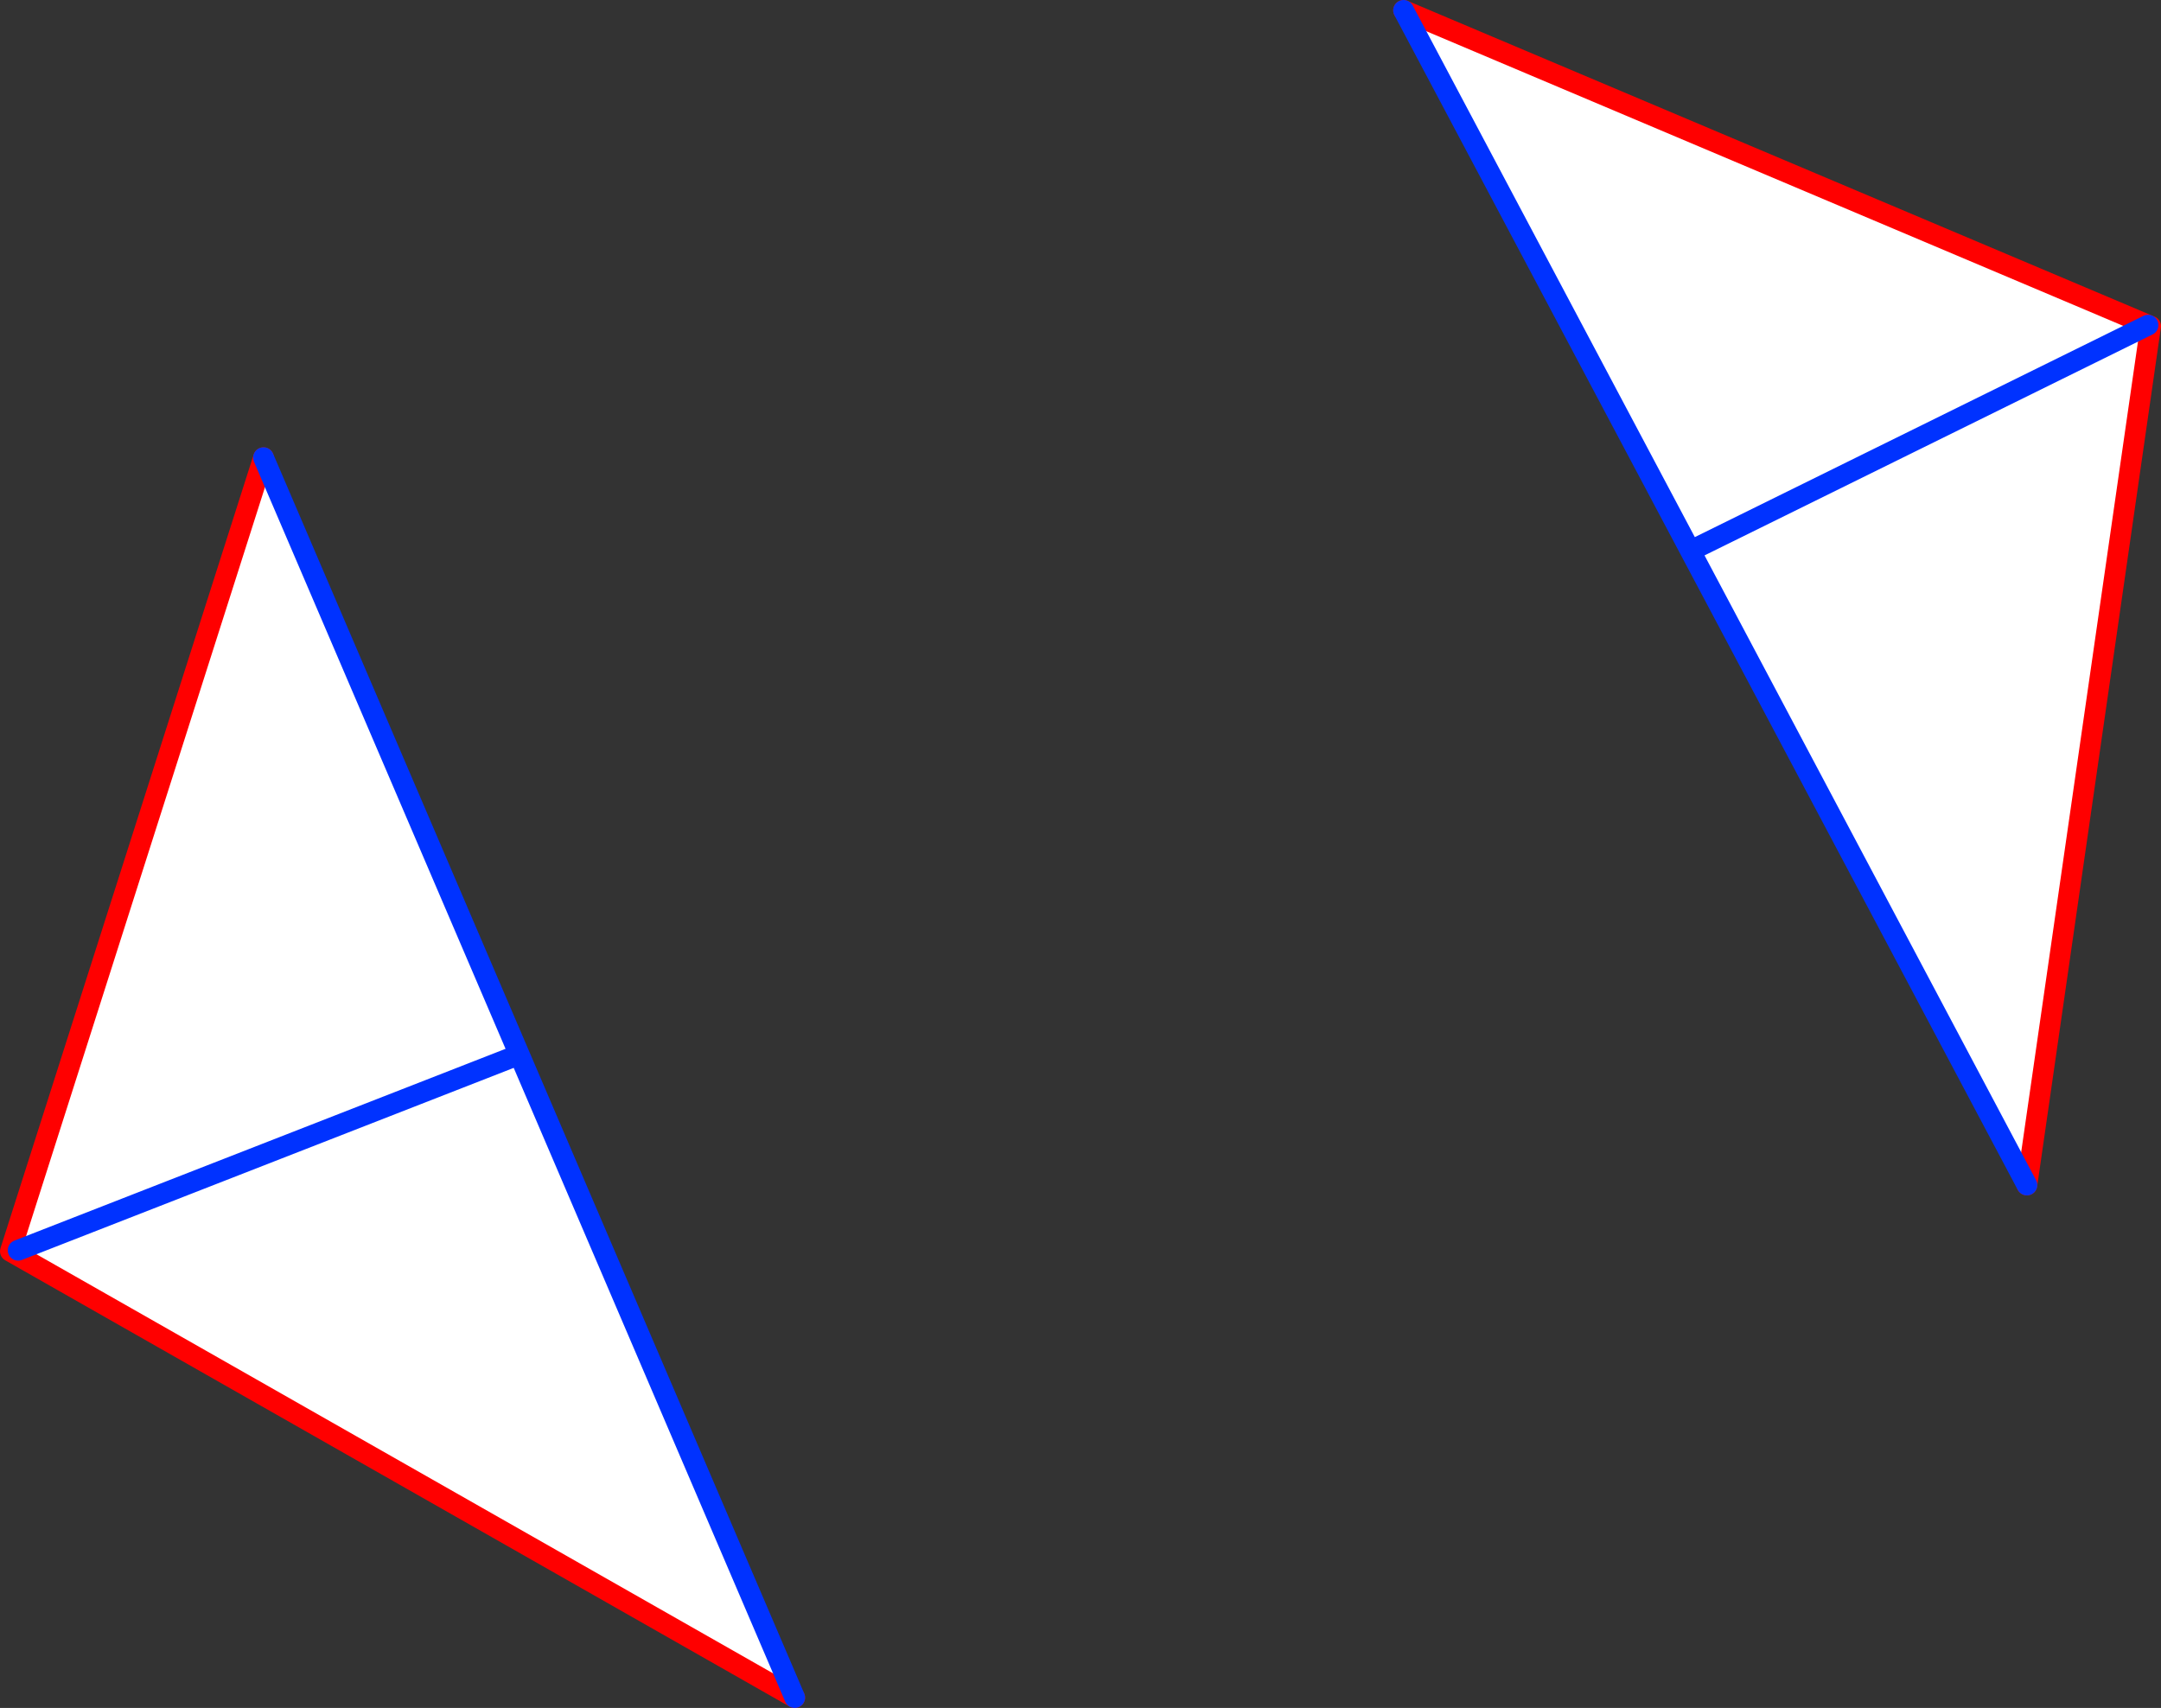
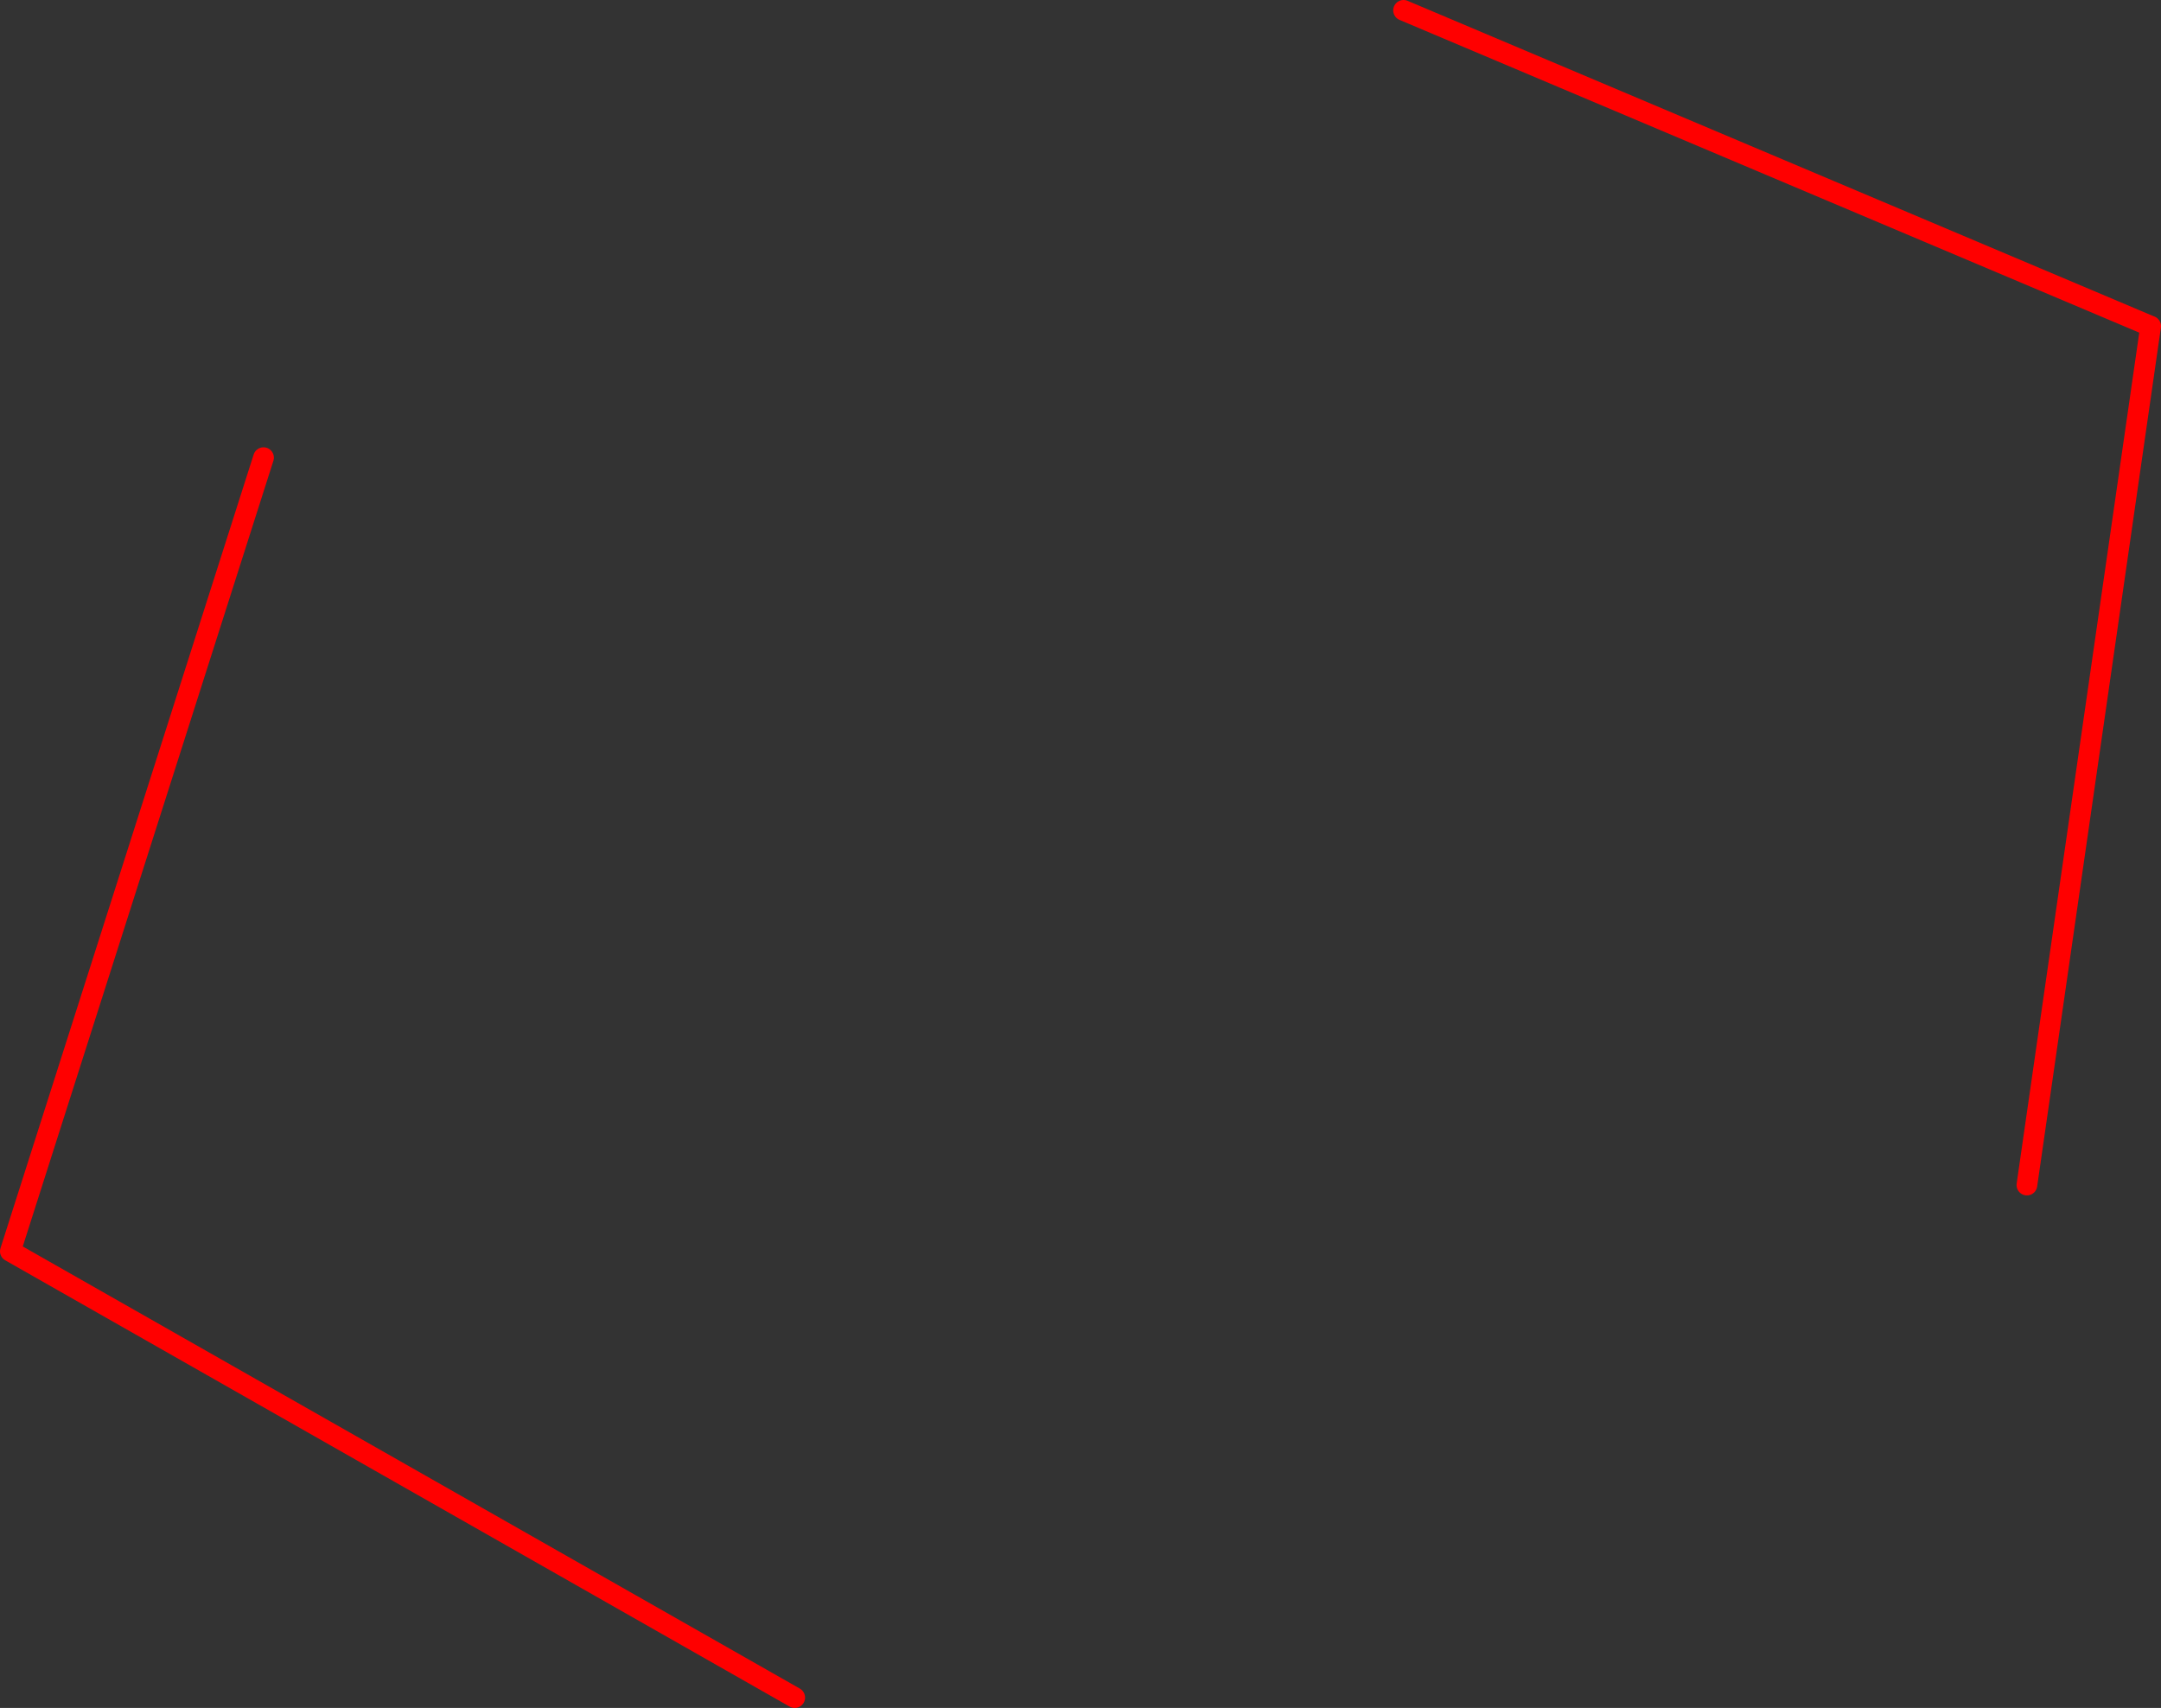
<svg xmlns="http://www.w3.org/2000/svg" height="164.95px" width="208.7px">
  <rect width="100%" height="100%" fill="#333333" stroke="none" />
  <g transform="matrix(1.0, 0.0, 0.0, 1.0, -234.25, -181.25)">
-     <path d="M441.7 212.65 L441.95 212.75 430.0 295.7 397.5 234.45 441.7 212.65 397.5 234.45 369.8 182.25 441.7 212.65 M259.7 225.45 L284.4 283.1 311.0 345.2 235.25 302.1 259.7 225.45 M236.0 302.0 L284.4 283.1 236.0 302.0" fill="#ffffff" fill-rule="evenodd" stroke="none" />
    <path d="M430.0 295.7 L441.95 212.75 441.7 212.65 369.8 182.25 M311.0 345.2 L235.25 302.1 259.7 225.45" fill="none" stroke="#ff0000" stroke-linecap="round" stroke-linejoin="round" stroke-width="2.0" />
-     <path d="M441.7 212.65 L397.5 234.45 430.0 295.7 M369.8 182.25 L397.5 234.45 M259.7 225.45 L284.4 283.1 311.0 345.2 M284.4 283.1 L236.0 302.0" fill="none" stroke="#0032ff" stroke-linecap="round" stroke-linejoin="round" stroke-width="2.0" />
  </g>
</svg>